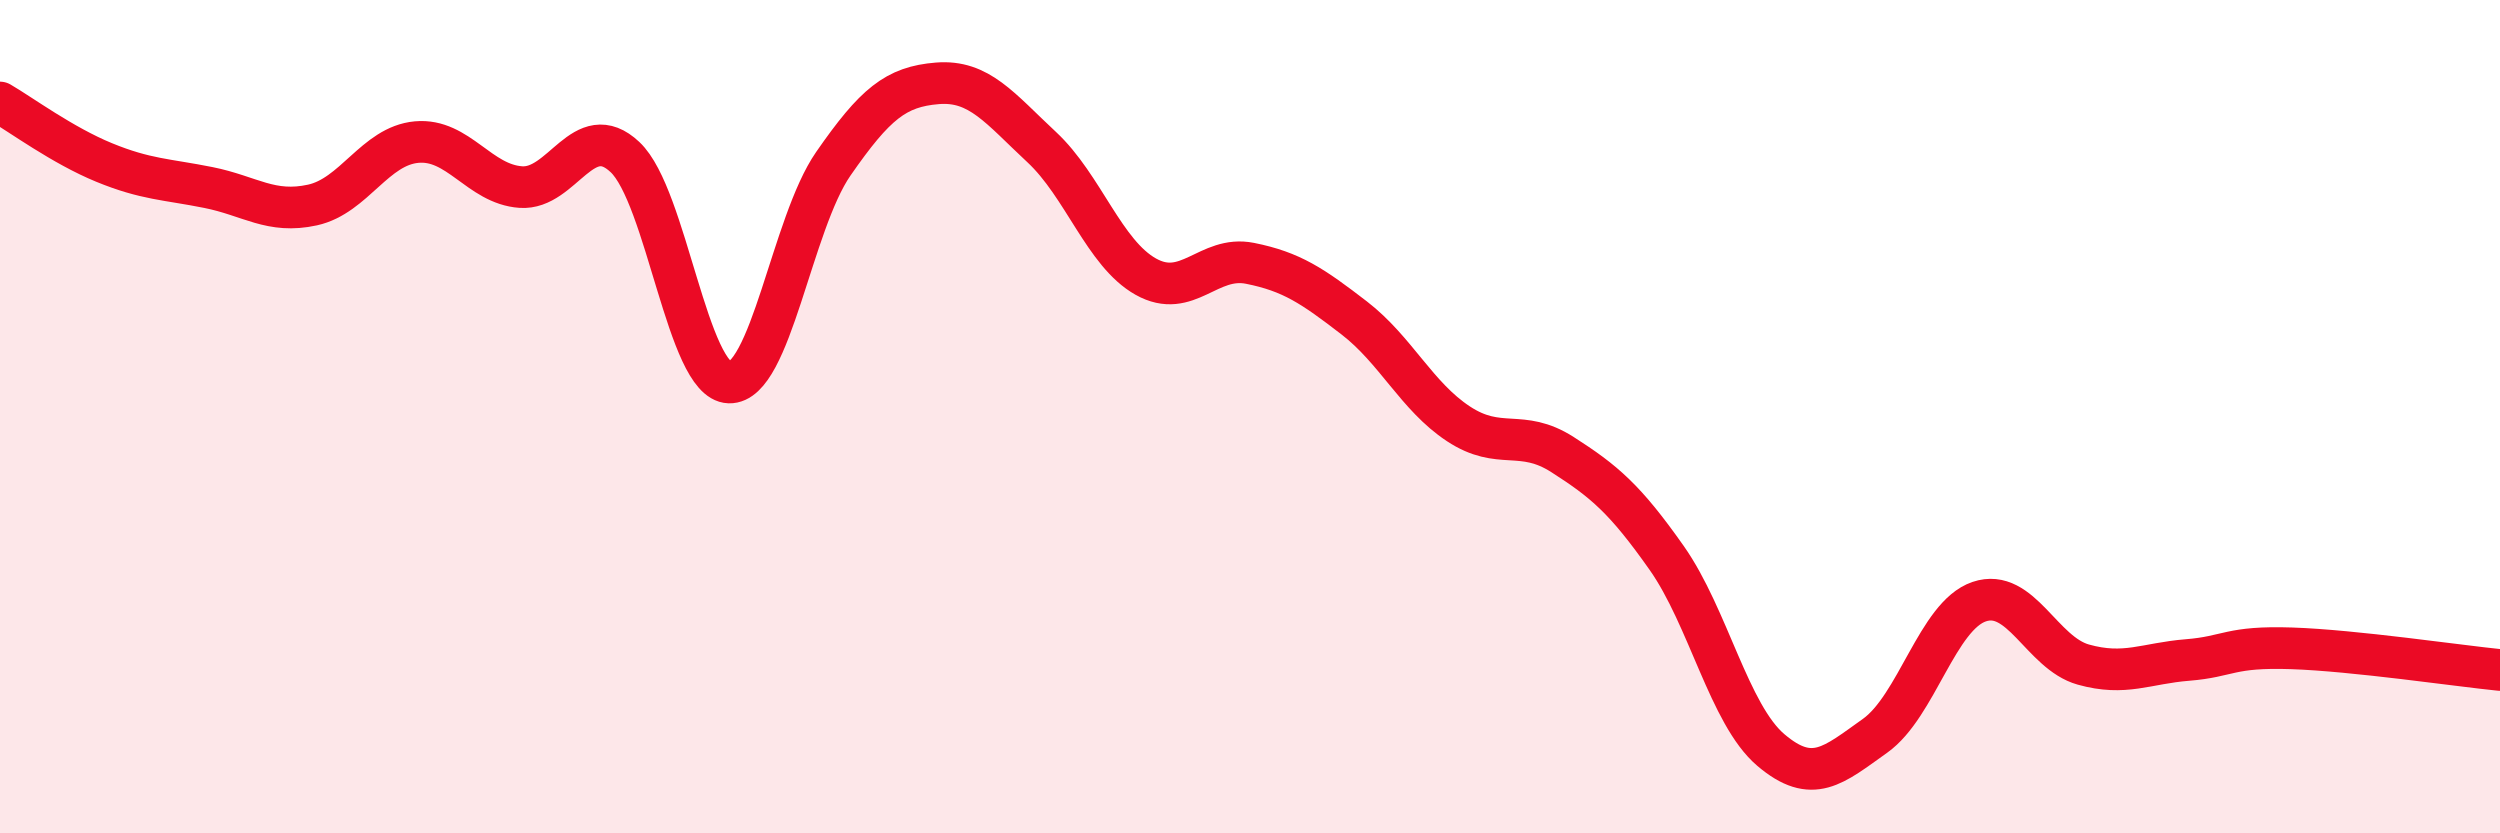
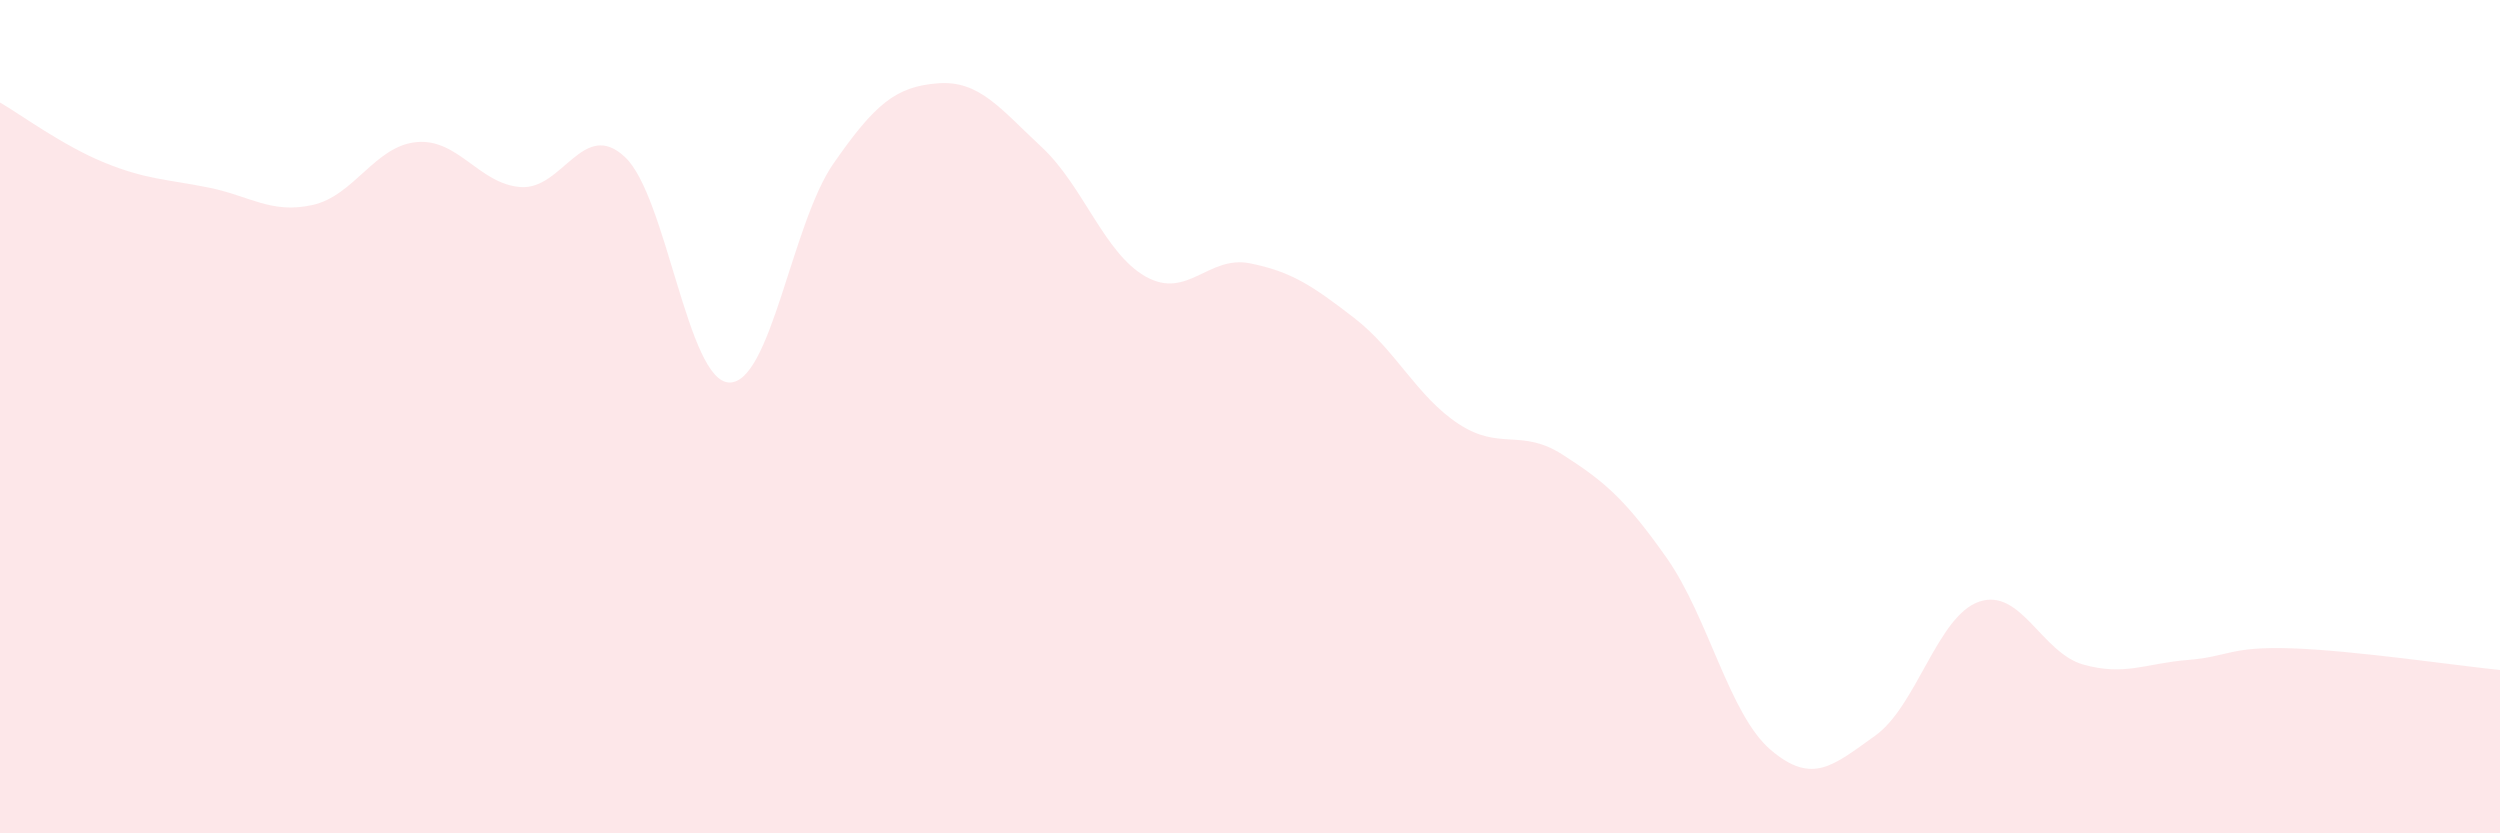
<svg xmlns="http://www.w3.org/2000/svg" width="60" height="20" viewBox="0 0 60 20">
  <path d="M 0,2.46 C 0.5,2.75 1.5,3.49 2.5,3.9 C 3.5,4.31 4,4.3 5,4.5 C 6,4.7 6.5,5.14 7.5,4.92 C 8.5,4.7 9,3.5 10,3.41 C 11,3.32 11.5,4.42 12.5,4.49 C 13.5,4.56 14,2.83 15,3.77 C 16,4.71 16.5,9.15 17.5,9.18 C 18.5,9.21 19,5.37 20,3.93 C 21,2.49 21.5,2.08 22.5,2 C 23.5,1.92 24,2.6 25,3.53 C 26,4.46 26.5,6.08 27.5,6.64 C 28.5,7.2 29,6.12 30,6.32 C 31,6.52 31.5,6.86 32.5,7.63 C 33.5,8.4 34,9.51 35,10.17 C 36,10.83 36.5,10.27 37.5,10.91 C 38.5,11.55 39,11.97 40,13.39 C 41,14.81 41.5,17.15 42.5,18 C 43.5,18.85 44,18.37 45,17.66 C 46,16.95 46.5,14.78 47.5,14.44 C 48.5,14.1 49,15.67 50,15.95 C 51,16.23 51.5,15.92 52.5,15.84 C 53.5,15.76 53.5,15.51 55,15.56 C 56.5,15.61 59,15.98 60,16.08L60 20L0 20Z" fill="#EB0A25" opacity="0.1" stroke-linecap="round" stroke-linejoin="round" />
-   <path d="M 0,2.46 C 0.5,2.75 1.5,3.49 2.5,3.9 C 3.5,4.31 4,4.3 5,4.5 C 6,4.7 6.5,5.14 7.5,4.92 C 8.5,4.7 9,3.5 10,3.41 C 11,3.32 11.5,4.42 12.5,4.49 C 13.5,4.56 14,2.83 15,3.77 C 16,4.71 16.5,9.15 17.5,9.18 C 18.5,9.21 19,5.37 20,3.93 C 21,2.49 21.5,2.08 22.5,2 C 23.5,1.92 24,2.6 25,3.53 C 26,4.46 26.5,6.08 27.5,6.64 C 28.5,7.2 29,6.12 30,6.32 C 31,6.52 31.5,6.86 32.5,7.63 C 33.5,8.4 34,9.51 35,10.17 C 36,10.83 36.5,10.27 37.5,10.91 C 38.5,11.55 39,11.97 40,13.39 C 41,14.81 41.5,17.15 42.5,18 C 43.5,18.85 44,18.37 45,17.66 C 46,16.95 46.5,14.78 47.5,14.44 C 48.5,14.1 49,15.67 50,15.95 C 51,16.23 51.5,15.92 52.5,15.84 C 53.5,15.76 53.5,15.51 55,15.56 C 56.5,15.61 59,15.98 60,16.08" stroke="#EB0A25" stroke-width="1" fill="none" stroke-linecap="round" stroke-linejoin="round" />
</svg>